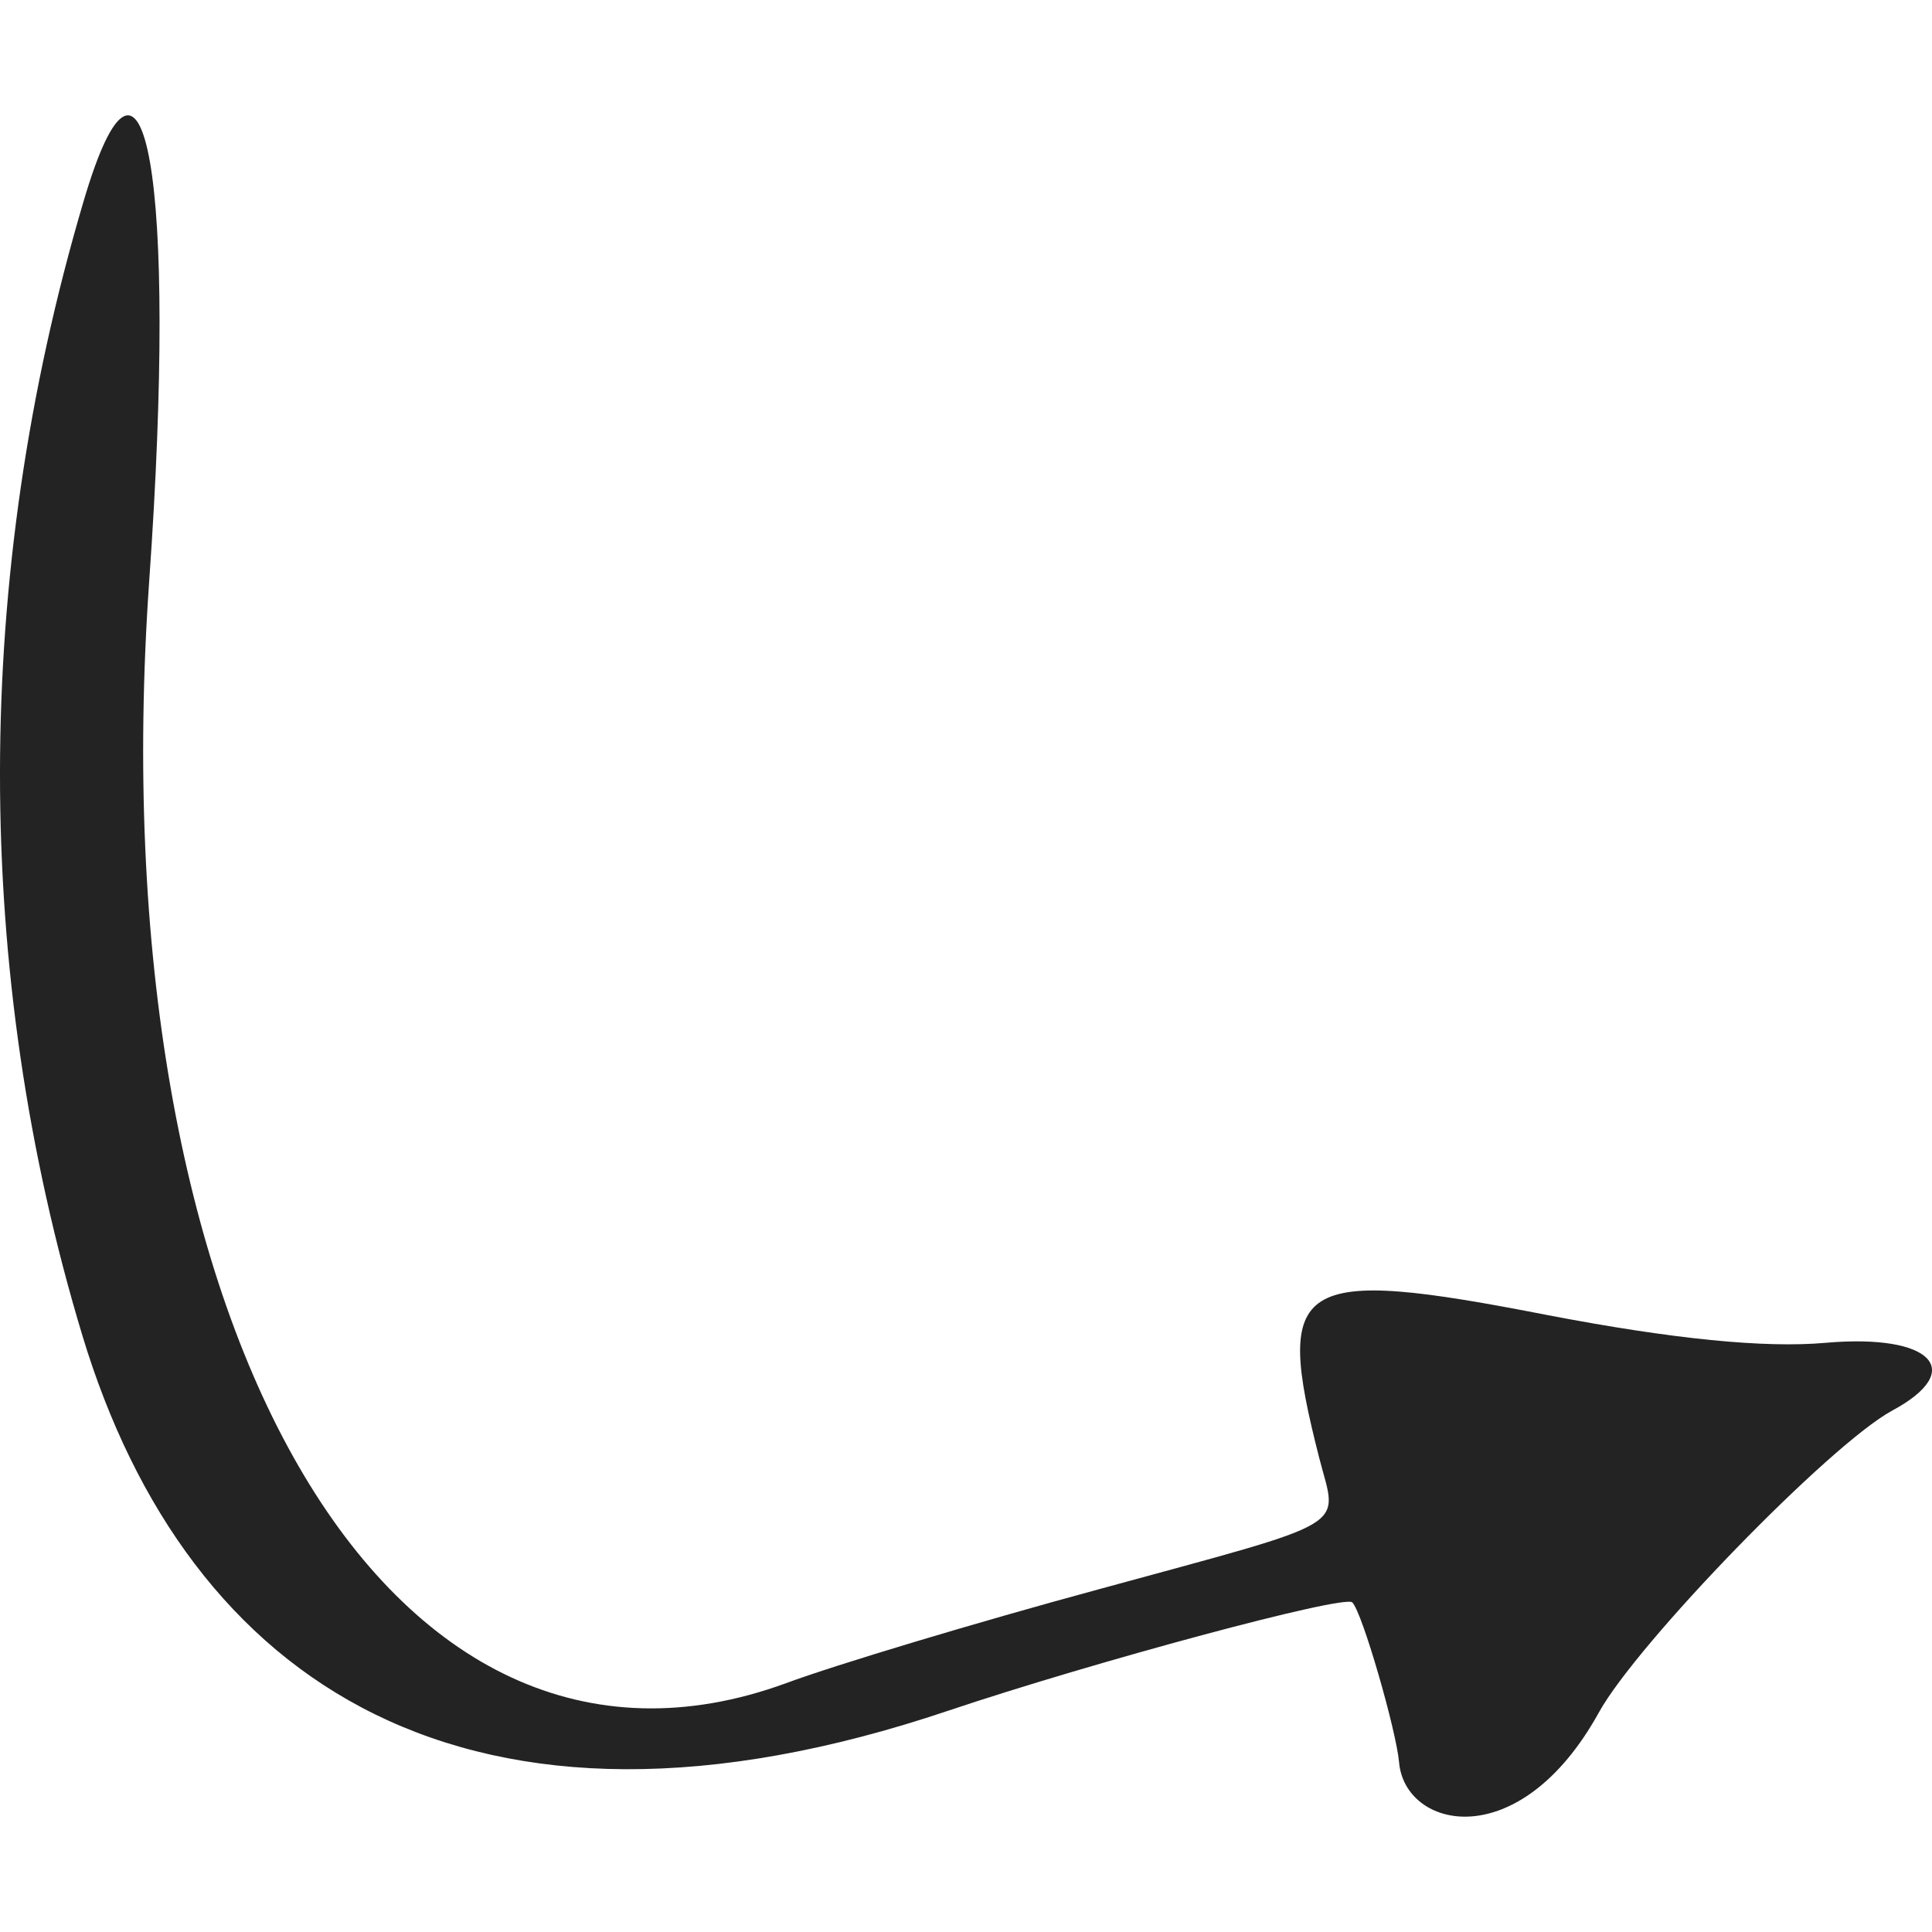
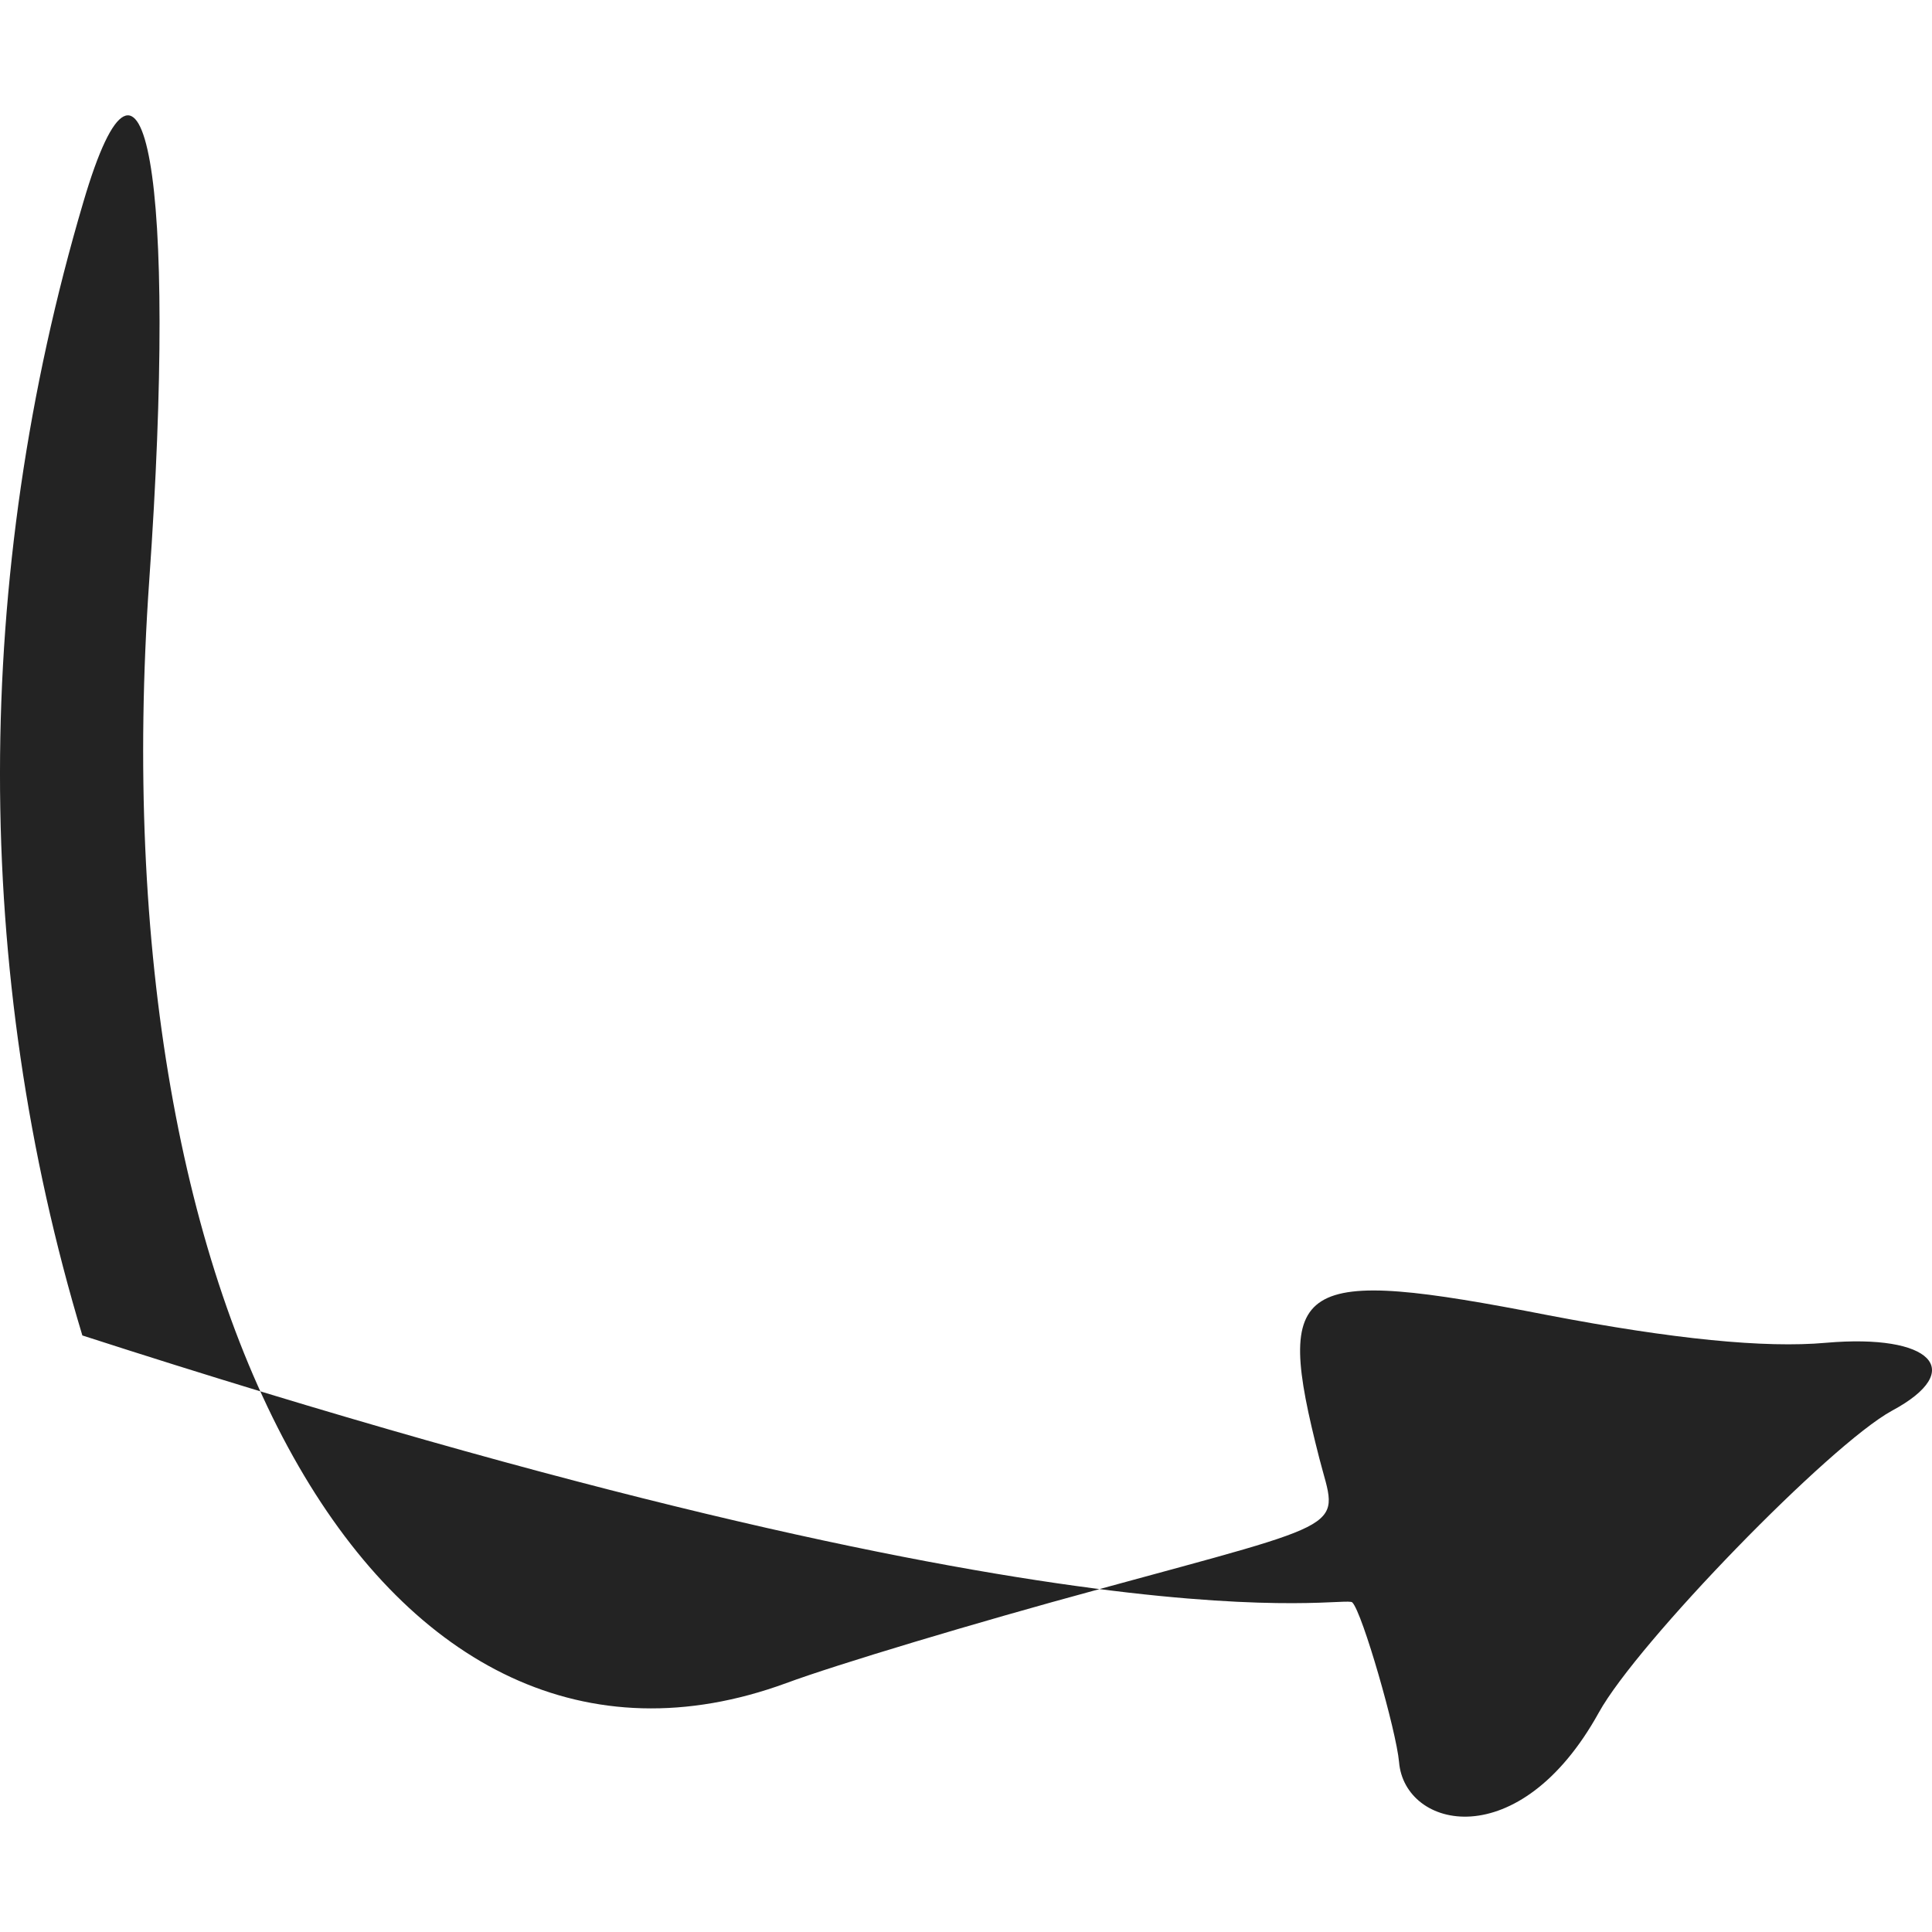
<svg xmlns="http://www.w3.org/2000/svg" width="100" height="100" viewBox="0 0 100 100" fill="none">
-   <path fill-rule="evenodd" clip-rule="evenodd" d="M4.31 10.473C-1.429 29.896 -1.429 50.269 4.263 69.123C9.717 87.168 24.277 96.903 49.081 88.546C56.575 86.029 69.617 82.514 69.996 82.942C70.518 83.464 72.273 89.59 72.415 91.205C72.7 94.672 78.629 96.096 82.755 88.641C84.747 85.031 94.706 74.774 97.931 73.017C101.82 70.927 99.971 69.028 94.517 69.502C91.339 69.787 86.596 69.312 80.146 68.078C67.009 65.513 65.918 66.226 68.289 75.486C69.238 79.19 70.186 78.62 56.812 82.277C50.504 83.987 43.248 86.171 40.687 87.121C20.056 94.672 5.021 68.648 7.725 30.039C9.195 9.191 7.487 -0.354 4.31 10.473Z" fill="#232323" />
+   <path fill-rule="evenodd" clip-rule="evenodd" d="M4.31 10.473C-1.429 29.896 -1.429 50.269 4.263 69.123C56.575 86.029 69.617 82.514 69.996 82.942C70.518 83.464 72.273 89.59 72.415 91.205C72.7 94.672 78.629 96.096 82.755 88.641C84.747 85.031 94.706 74.774 97.931 73.017C101.82 70.927 99.971 69.028 94.517 69.502C91.339 69.787 86.596 69.312 80.146 68.078C67.009 65.513 65.918 66.226 68.289 75.486C69.238 79.19 70.186 78.62 56.812 82.277C50.504 83.987 43.248 86.171 40.687 87.121C20.056 94.672 5.021 68.648 7.725 30.039C9.195 9.191 7.487 -0.354 4.31 10.473Z" fill="#232323" />
</svg>